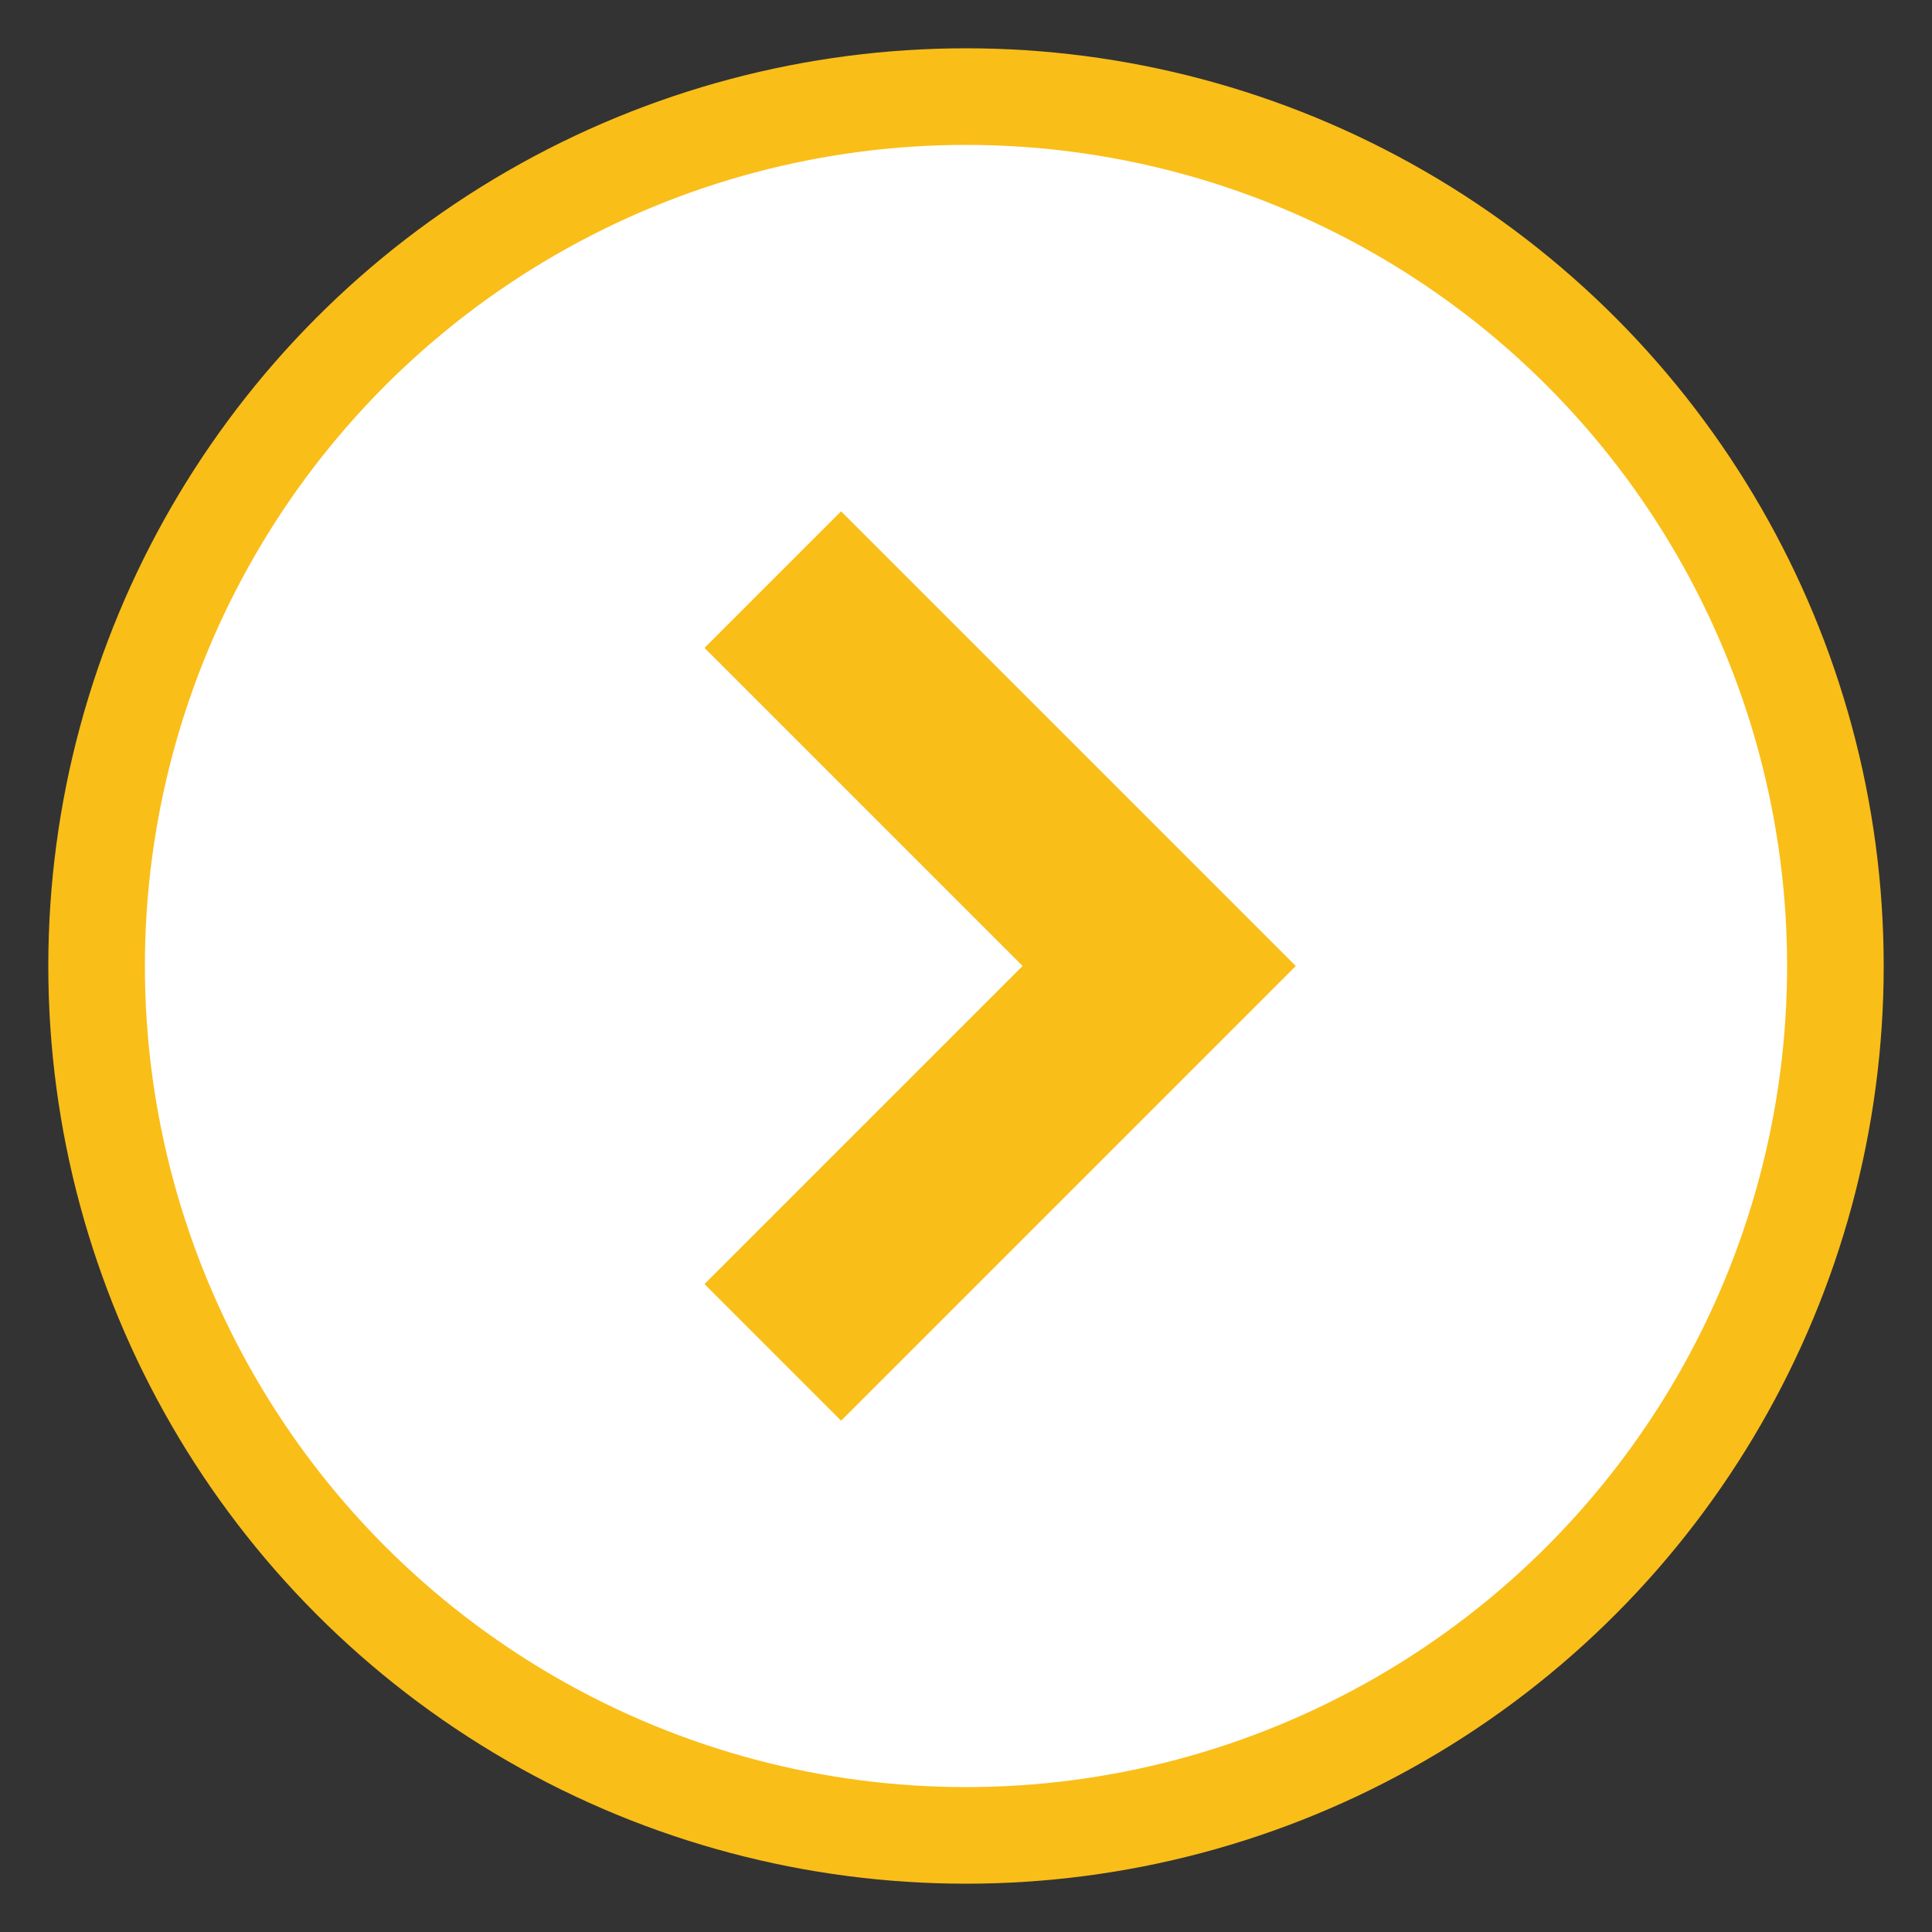
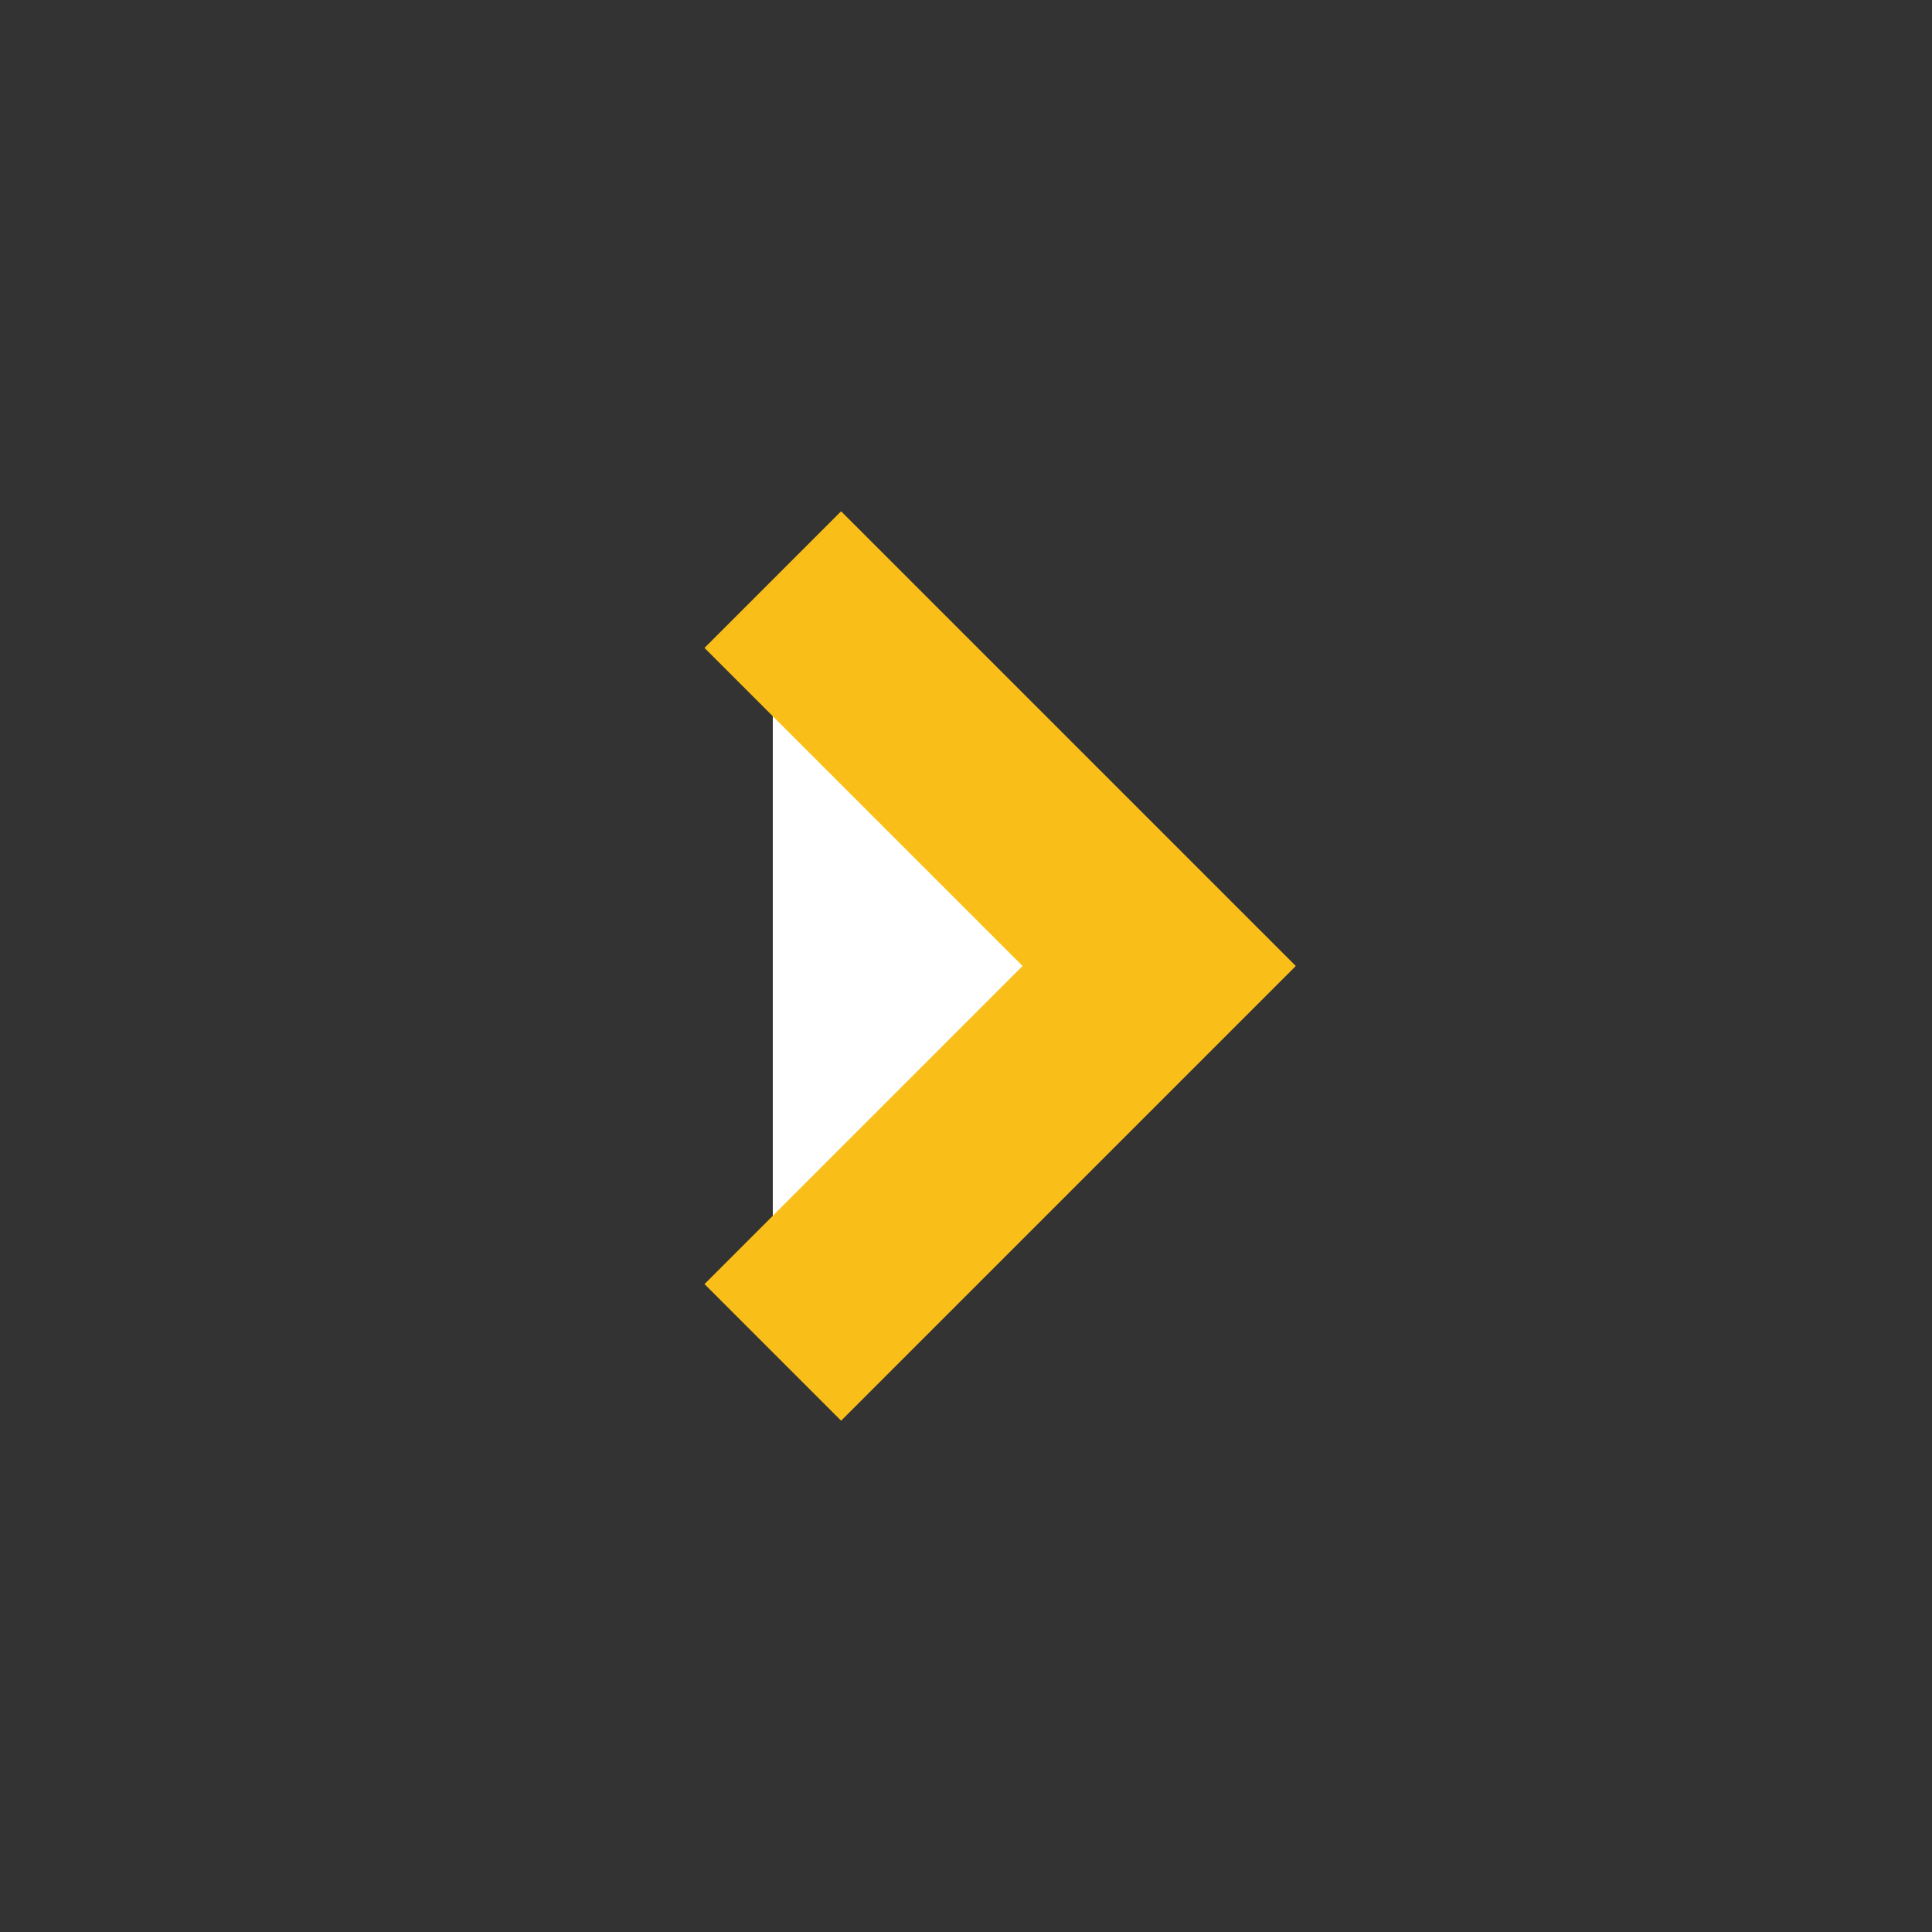
<svg xmlns="http://www.w3.org/2000/svg" version="1.1" id="Layer_1" x="0px" y="0px" viewBox="0 0 20 20" style="enable-background:new 0 0 20 20;" xml:space="preserve">
  <rect x="0" y="0" width="20" height="20" fill="#333333" stroke="none" />
  <style type="text/css">
	.st0{fill:#FFFFFF;stroke:#FABE19;}
	.st1{fill:#FFFFFF;stroke:#FABE19;stroke-width:2;}
</style>
-   <circle id="Oval-Copy" class="st0" cx="10" cy="10" r="9" />
  <polyline id="Path-2-Copy-4" class="st1" points="8,6 12,10 8,14 " />
</svg>